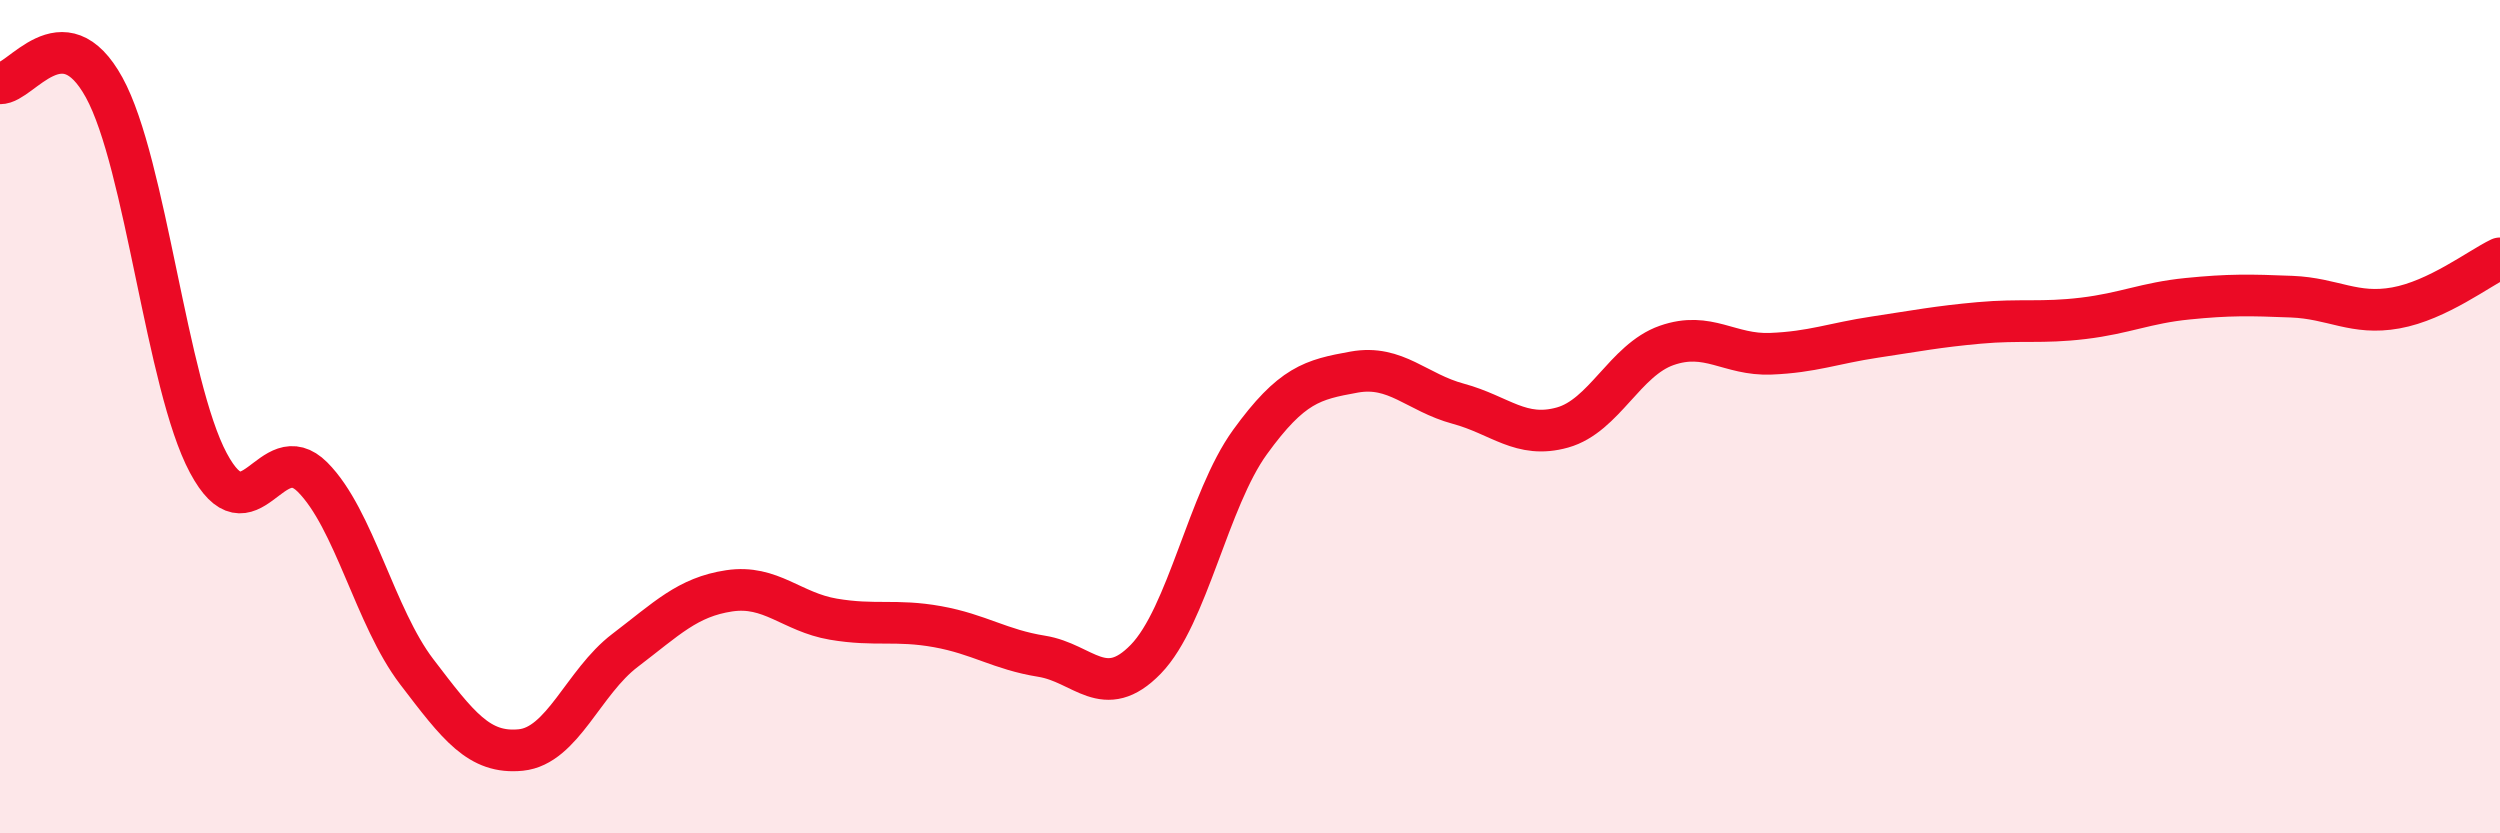
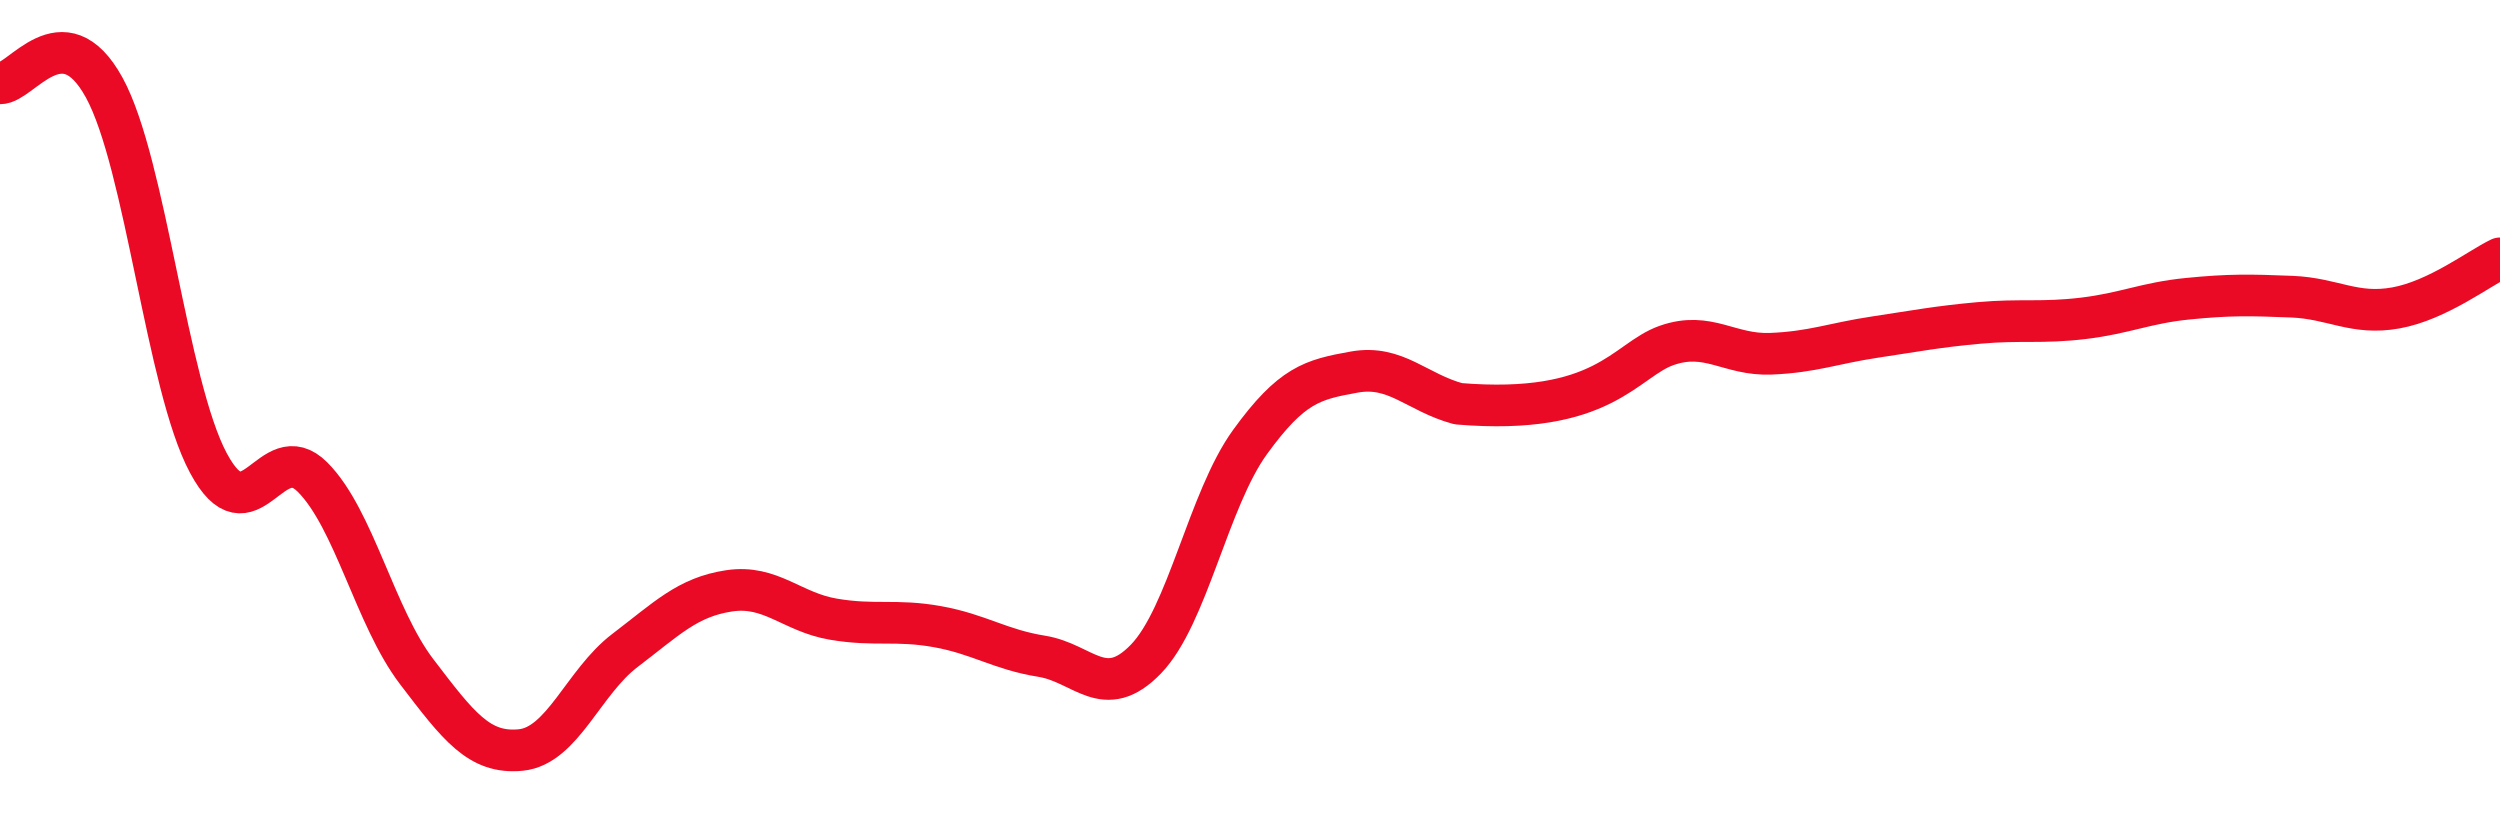
<svg xmlns="http://www.w3.org/2000/svg" width="60" height="20" viewBox="0 0 60 20">
-   <path d="M 0,2 C 0.5,2.02 1.5,0.28 2.5,2.1 C 3.5,3.92 4,9.24 5,11.11 C 6,12.98 6.5,10.45 7.5,11.45 C 8.5,12.45 9,14.81 10,16.12 C 11,17.43 11.5,18.1 12.5,18 C 13.5,17.9 14,16.37 15,15.61 C 16,14.85 16.5,14.33 17.5,14.18 C 18.5,14.03 19,14.69 20,14.86 C 21,15.03 21.5,14.86 22.5,15.04 C 23.5,15.22 24,15.59 25,15.75 C 26,15.91 26.5,16.85 27.5,15.82 C 28.5,14.79 29,11.99 30,10.61 C 31,9.23 31.5,9.11 32.5,8.93 C 33.5,8.75 34,9.42 35,9.69 C 36,9.96 36.5,10.54 37.5,10.26 C 38.5,9.98 39,8.64 40,8.29 C 41,7.94 41.5,8.53 42.5,8.49 C 43.5,8.45 44,8.24 45,8.09 C 46,7.94 46.5,7.84 47.5,7.75 C 48.5,7.66 49,7.76 50,7.64 C 51,7.52 51.5,7.27 52.5,7.17 C 53.5,7.07 54,7.08 55,7.12 C 56,7.16 56.5,7.57 57.5,7.39 C 58.5,7.21 59.5,6.44 60,6.2L60 20L0 20Z" fill="#EB0A25" opacity="0.1" stroke-linecap="round" stroke-linejoin="round" />
-   <path d="M 0,2 C 0.5,2.02 1.5,0.28 2.5,2.1 C 3.5,3.92 4,9.24 5,11.11 C 6,12.98 6.5,10.45 7.5,11.45 C 8.5,12.45 9,14.81 10,16.12 C 11,17.43 11.5,18.1 12.5,18 C 13.5,17.9 14,16.37 15,15.61 C 16,14.85 16.5,14.33 17.5,14.18 C 18.5,14.03 19,14.69 20,14.86 C 21,15.03 21.5,14.86 22.5,15.04 C 23.5,15.22 24,15.59 25,15.75 C 26,15.91 26.5,16.85 27.5,15.82 C 28.5,14.79 29,11.99 30,10.61 C 31,9.23 31.5,9.11 32.5,8.93 C 33.5,8.75 34,9.42 35,9.69 C 36,9.96 36.5,10.54 37.5,10.26 C 38.5,9.98 39,8.64 40,8.29 C 41,7.94 41.5,8.53 42.5,8.49 C 43.5,8.45 44,8.24 45,8.09 C 46,7.94 46.5,7.84 47.5,7.75 C 48.5,7.66 49,7.76 50,7.64 C 51,7.52 51.5,7.27 52.5,7.17 C 53.5,7.07 54,7.08 55,7.12 C 56,7.16 56.5,7.57 57.5,7.39 C 58.5,7.21 59.5,6.44 60,6.2" stroke="#EB0A25" stroke-width="1" fill="none" stroke-linecap="round" stroke-linejoin="round" />
+   <path d="M 0,2 C 0.5,2.02 1.5,0.28 2.5,2.1 C 3.5,3.92 4,9.24 5,11.11 C 6,12.98 6.5,10.45 7.5,11.45 C 8.5,12.45 9,14.81 10,16.12 C 11,17.43 11.5,18.1 12.5,18 C 13.5,17.9 14,16.37 15,15.61 C 16,14.85 16.5,14.33 17.5,14.18 C 18.5,14.03 19,14.69 20,14.86 C 21,15.03 21.5,14.86 22.5,15.04 C 23.5,15.22 24,15.59 25,15.75 C 26,15.91 26.5,16.85 27.5,15.82 C 28.5,14.79 29,11.99 30,10.61 C 31,9.23 31.5,9.11 32.5,8.93 C 33.5,8.75 34,9.42 35,9.69 C 38.5,9.98 39,8.64 40,8.29 C 41,7.94 41.5,8.53 42.5,8.49 C 43.5,8.45 44,8.24 45,8.09 C 46,7.94 46.5,7.84 47.5,7.75 C 48.5,7.66 49,7.76 50,7.64 C 51,7.52 51.5,7.27 52.5,7.17 C 53.5,7.07 54,7.08 55,7.12 C 56,7.16 56.5,7.57 57.5,7.39 C 58.5,7.21 59.5,6.44 60,6.2" stroke="#EB0A25" stroke-width="1" fill="none" stroke-linecap="round" stroke-linejoin="round" />
</svg>